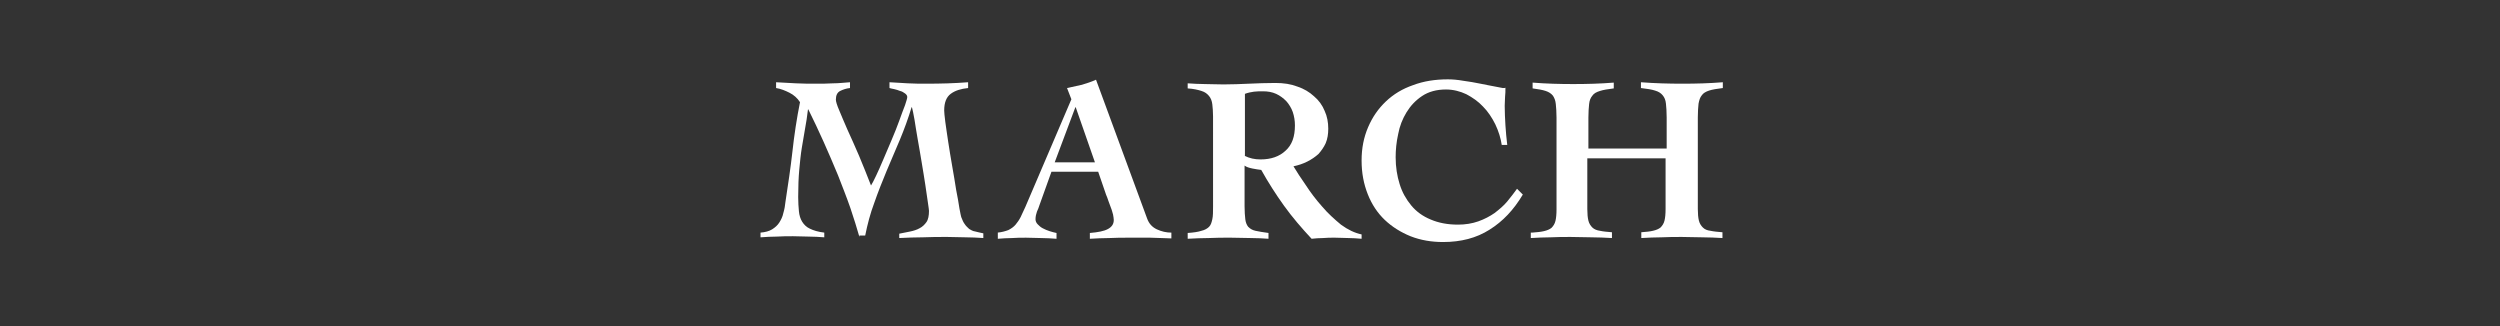
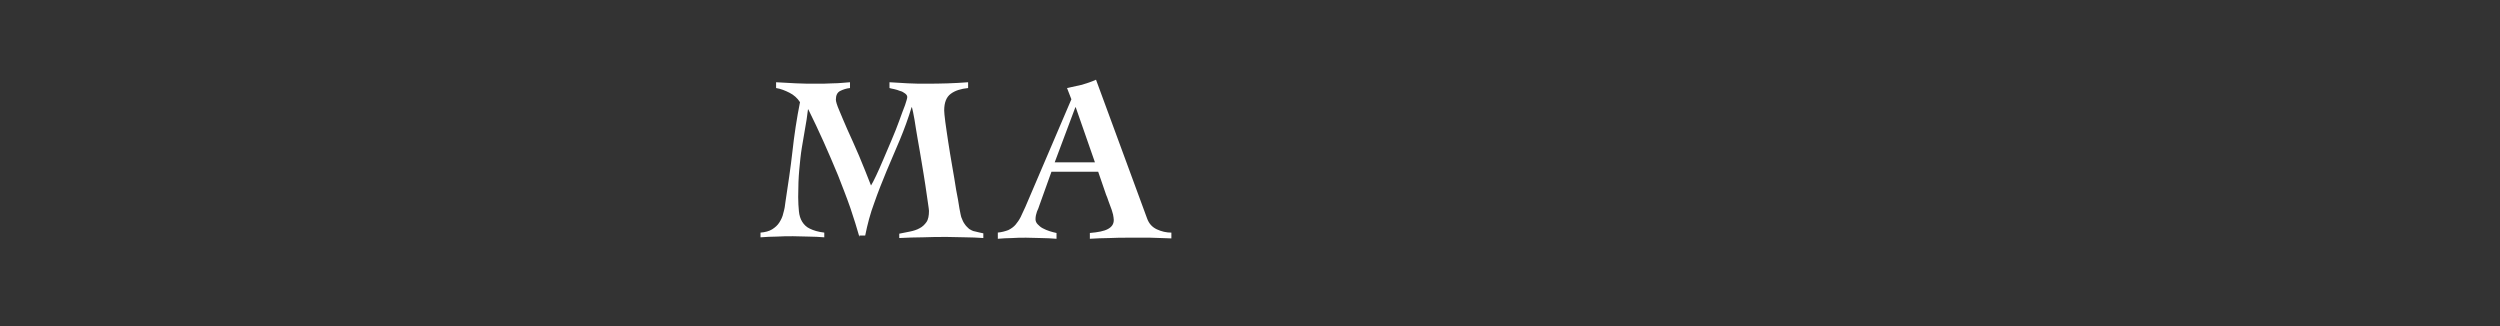
<svg xmlns="http://www.w3.org/2000/svg" version="1.1" id="レイヤー_1" x="0px" y="0px" viewBox="0 0 690 90" style="enable-background:new 0 0 690 90;" xml:space="preserve">
  <rect x="0" y="0" width="690" height="90" fill="#333333" stroke="none" />
  <style type="text/css">
	.st0{fill:#FFFFFF;}
</style>
  <g>
    <path class="st0" d="M237.2,65.4c-0.7-2.4-1.5-5.1-2.5-8c-1-2.9-2.2-5.9-3.4-9c-1.3-3.1-2.6-6.2-4-9.3c-1.4-3.1-2.8-6.1-4.2-8.9   h-0.1c-0.2,1.9-0.5,3.6-0.8,5.3c-0.3,1.7-0.6,3.4-0.9,5.3c-0.3,1.8-0.5,3.9-0.7,6c-0.2,2.2-0.3,4.7-0.3,7.6c0,1.5,0.1,2.8,0.2,3.9   c0.1,1.1,0.4,2.1,0.9,2.9c0.5,0.8,1.2,1.5,2.1,1.9c1,0.5,2.3,0.9,4,1.1v1.3c-1.4-0.1-2.8-0.2-4.3-0.2c-1.4,0-2.8-0.1-4.3-0.1   c-1.5,0-3,0-4.5,0.1c-1.5,0-3,0.1-4.5,0.2v-1.3c1.3-0.1,2.4-0.4,3.2-0.9c0.8-0.5,1.5-1.1,2-1.9c0.5-0.8,0.9-1.6,1.1-2.6   c0.3-1,0.5-2.1,0.6-3.2c0.7-4.6,1.4-9.2,1.9-13.7c0.5-4.6,1.2-9.2,2.1-13.7c-0.7-1.1-1.7-2-2.9-2.6c-1.2-0.6-2.4-1.1-3.7-1.3v-1.6   c1.8,0.1,3.7,0.2,5.5,0.3c1.8,0.1,3.7,0.1,5.5,0.1c1.6,0,3.1,0,4.7-0.1c1.6,0,3.2-0.2,4.7-0.3v1.6c-1,0.1-1.9,0.4-2.7,0.8   c-0.8,0.4-1.2,1.2-1.2,2.4c0,0.5,0.3,1.5,0.9,2.9c0.6,1.5,1.4,3.3,2.3,5.4c1,2.1,2,4.5,3.2,7.2c1.1,2.6,2.2,5.4,3.3,8.2   c0.3-0.5,0.8-1.4,1.4-2.7c0.6-1.3,1.3-2.8,2-4.5c0.7-1.7,1.5-3.5,2.3-5.4c0.8-1.9,1.5-3.6,2.1-5.3c0.6-1.6,1.1-3.1,1.6-4.3   c0.4-1.2,0.6-1.9,0.6-2.2c0-0.4-0.2-0.7-0.6-1c-0.4-0.3-0.9-0.6-1.4-0.7c-0.5-0.2-1.1-0.4-1.6-0.5c-0.5-0.1-1-0.2-1.3-0.3v-1.6   c1.7,0.1,3.4,0.2,5.1,0.3c1.7,0.1,3.4,0.1,5.1,0.1c3.9,0,7.7-0.1,11.5-0.4v1.6c-2,0.2-3.6,0.7-4.8,1.6c-1.2,0.9-1.8,2.4-1.8,4.6   c0,0.5,0.1,1.5,0.3,3.1c0.2,1.6,0.5,3.4,0.8,5.5c0.3,2.1,0.7,4.3,1.1,6.7c0.4,2.4,0.8,4.5,1.1,6.6c0.4,2,0.7,3.7,0.9,5.1   c0.3,1.4,0.4,2.2,0.5,2.4c0.3,0.8,0.6,1.5,1,2c0.3,0.5,0.8,0.9,1.2,1.3c0.5,0.3,1,0.6,1.7,0.7c0.6,0.2,1.4,0.3,2.2,0.5v1.3   c-1.6-0.1-3.3-0.2-5-0.2c-1.7,0-3.3-0.1-5-0.1c-2.2,0-4.4,0-6.6,0.1c-2.2,0-4.4,0.1-6.6,0.2v-1.2c1-0.2,2-0.4,3-0.6   c1-0.2,1.9-0.5,2.6-0.9c0.8-0.4,1.4-1,1.9-1.7c0.5-0.7,0.7-1.8,0.7-3.1c0-0.2-0.1-1-0.3-2.3c-0.2-1.3-0.4-2.9-0.7-4.8   c-0.3-1.9-0.6-3.9-1-6.2c-0.4-2.2-0.7-4.4-1.1-6.4c-0.3-2-0.7-3.9-0.9-5.5c-0.3-1.6-0.5-2.7-0.7-3.4h-0.1c-0.9,3-2,6-3.2,8.9   c-1.2,2.9-2.5,5.8-3.7,8.7c-1.2,2.9-2.4,5.9-3.4,8.8c-1.1,2.9-1.9,6-2.5,9H237.2z" />
    <path class="st0" d="M275.3,64.2c1.2-0.1,2.2-0.4,3-0.7c0.8-0.4,1.5-0.9,2-1.5c0.5-0.6,1-1.3,1.4-2.1c0.4-0.8,0.8-1.7,1.3-2.8   l12.7-29.7l-1.2-3.1c1.4-0.3,2.8-0.6,4.1-0.9c1.3-0.4,2.6-0.8,3.9-1.4l14.1,38.3c0.5,1.4,1.4,2.4,2.7,3c1.3,0.6,2.6,0.9,4,0.9v1.6   c-0.8,0-1.8-0.1-2.8-0.1s-2.1-0.1-3.1-0.1c-1,0-2.1,0-3.1,0c-1,0-1.9,0-2.7,0c-1.8,0-3.6,0-5.4,0.1c-1.8,0-3.6,0.1-5.4,0.2v-1.6   c2.3-0.2,3.9-0.5,5-1.1c1.1-0.6,1.6-1.4,1.6-2.5c0-0.4-0.1-0.9-0.2-1.5c-0.2-0.6-0.3-1.2-0.6-1.9c-0.2-0.6-0.5-1.3-0.7-1.9   c-0.2-0.6-0.4-1.2-0.6-1.6l-2.2-6.4h-12.9l-3.3,9.2c-0.2,0.6-0.4,1.2-0.7,1.8c-0.2,0.6-0.4,1.3-0.4,2.1c0,0.5,0.2,1,0.6,1.4   c0.4,0.4,0.8,0.8,1.4,1.1s1.2,0.6,1.9,0.8c0.7,0.2,1.3,0.4,1.9,0.5v1.6c-1.4-0.1-2.8-0.2-4.2-0.2c-1.4,0-2.8-0.1-4.2-0.1   c-1.3,0-2.6,0-3.9,0.1c-1.3,0-2.6,0.1-3.9,0.2V64.2z M302.2,44.8l-5.3-15.2h-0.1l-5.7,15.2H302.2z" />
-     <path class="st0" d="M327.8,23c1.6,0.1,3.2,0.2,4.7,0.2c1.5,0,3.3,0.1,5.2,0.1c2.3,0,4.7-0.1,7-0.2c2.3-0.1,4.8-0.2,7.3-0.2   c2.3,0,4.3,0.3,6.1,1c1.8,0.6,3.3,1.5,4.6,2.7c1.3,1.1,2.3,2.5,2.9,4c0.7,1.5,1,3.2,1,4.9c0,1.5-0.2,2.8-0.7,4   c-0.5,1.1-1.2,2.1-2,3c-0.9,0.8-1.9,1.5-3.1,2.1c-1.2,0.6-2.4,1-3.8,1.3c0.9,1.5,2,3.2,3.4,5.2c1.3,2,2.8,4,4.5,5.9   c1.6,1.9,3.4,3.5,5.2,5c1.9,1.4,3.8,2.3,5.7,2.7v1.2c-1.3-0.1-2.5-0.2-3.7-0.2c-1.2,0-2.4-0.1-3.7-0.1c-1.1,0-2.2,0-3.2,0.1   c-1.1,0-2.2,0.1-3.2,0.2c-2.7-2.9-5.3-5.9-7.6-9.1c-2.3-3.2-4.4-6.5-6.3-9.9c-0.7-0.1-1.6-0.2-2.5-0.4c-0.9-0.2-1.6-0.4-2.1-0.8   v11.2c0,1.5,0.1,2.7,0.2,3.6c0.1,0.9,0.4,1.6,0.8,2.1c0.5,0.5,1.1,0.9,2,1.1c0.9,0.2,2.1,0.4,3.6,0.6v1.6c-1.5-0.1-3.2-0.2-5-0.2   c-1.8,0-3.6-0.1-5.5-0.1c-2,0-4,0-5.9,0.1c-1.9,0-3.9,0.1-5.9,0.2v-1.6c1.6-0.1,2.9-0.3,3.8-0.6c0.9-0.2,1.6-0.6,2.1-1.1   c0.5-0.5,0.7-1.2,0.9-2.1s0.2-2.1,0.2-3.6V32.1c0-1.3-0.1-2.4-0.2-3.3c-0.1-0.9-0.4-1.7-0.9-2.3c-0.5-0.6-1.1-1.1-2.1-1.4   c-0.9-0.3-2.2-0.6-3.8-0.7V23z M343.5,43c1.4,0.7,2.8,1,4.4,1c2.9,0,5.2-0.8,6.9-2.4c1.8-1.6,2.6-3.9,2.6-7c0-1.3-0.2-2.5-0.6-3.7   c-0.4-1.1-1-2.1-1.8-3c-0.8-0.8-1.7-1.5-2.8-2c-1.1-0.5-2.3-0.7-3.6-0.7c-0.9,0-1.7,0-2.5,0.1c-0.8,0.1-1.7,0.3-2.5,0.6V43z" />
-     <path class="st0" d="M414.5,40.1c-0.3-2-0.9-3.9-1.8-5.8c-0.9-1.8-2-3.5-3.4-4.9c-1.3-1.4-2.9-2.5-4.6-3.4   c-1.7-0.8-3.6-1.3-5.6-1.3c-2.6,0-4.8,0.6-6.6,1.8c-1.8,1.2-3.2,2.7-4.3,4.5c-1.1,1.8-1.9,3.8-2.3,6c-0.5,2.2-0.7,4.4-0.7,6.4   c0,2.7,0.4,5.2,1.1,7.4c0.7,2.3,1.8,4.2,3.2,5.9c1.4,1.7,3.2,3,5.4,3.9c2.1,0.9,4.6,1.4,7.5,1.4c2,0,3.9-0.3,5.6-0.9   c1.7-0.6,3.2-1.4,4.5-2.3c1.3-1,2.5-2,3.5-3.2c1-1.2,1.9-2.4,2.7-3.5l1.6,1.6c-2.5,4.2-5.5,7.4-9.2,9.7c-3.6,2.3-7.9,3.4-12.8,3.4   c-3.2,0-6.2-0.5-9-1.6c-2.7-1.1-5.1-2.6-7.1-4.5s-3.6-4.3-4.7-7.1c-1.1-2.8-1.7-5.8-1.7-9.3c0-3.4,0.6-6.4,1.8-9.2   c1.2-2.8,2.8-5.1,4.9-7.1s4.6-3.5,7.5-4.5c2.9-1.1,6.1-1.6,9.6-1.6c1.2,0,2.6,0.1,4.3,0.4c1.6,0.2,3.2,0.5,4.7,0.8   c1.6,0.3,2.9,0.6,4.1,0.8c1.2,0.2,1.9,0.4,2.1,0.4c0.3,0,0.6,0,0.7-0.1c0,0.9,0,1.7-0.1,2.5c0,0.8-0.1,1.6-0.1,2.5   c0,1.8,0.1,3.6,0.2,5.4c0.1,1.8,0.3,3.6,0.5,5.4H414.5z" />
-     <path class="st0" d="M422.9,64.2c1.3-0.1,2.4-0.2,3.2-0.4c0.9-0.2,1.6-0.5,2.1-0.9c0.5-0.5,0.9-1.1,1.1-1.9   c0.2-0.8,0.3-1.9,0.3-3.2V32.5c0-1.6-0.1-2.8-0.2-3.8c-0.1-1-0.4-1.7-0.8-2.3c-0.5-0.6-1.1-1-2-1.3c-0.9-0.3-2.1-0.5-3.6-0.7v-1.6   c3.7,0.3,7.5,0.4,11.2,0.4c3.8,0,7.5-0.1,11.2-0.4v1.6c-1.6,0.2-2.9,0.4-3.8,0.7c-1,0.3-1.7,0.7-2.1,1.3c-0.5,0.6-0.8,1.3-0.9,2.3   c-0.1,1-0.2,2.2-0.2,3.8V41H460v-8.6c0-1.6-0.1-2.8-0.2-3.8c-0.1-1-0.4-1.7-0.9-2.3c-0.5-0.6-1.1-1-2.1-1.3   c-0.9-0.3-2.2-0.5-3.9-0.7v-1.6c3.9,0.3,7.7,0.4,11.4,0.4c3.8,0,7.5-0.1,11.2-0.4v1.6c-1.6,0.2-2.9,0.4-3.8,0.7   c-0.9,0.3-1.6,0.7-2,1.3c-0.5,0.6-0.7,1.3-0.9,2.3c-0.1,1-0.2,2.2-0.2,3.8v25.3c0,1.3,0.1,2.4,0.3,3.2s0.6,1.4,1.1,1.9   c0.5,0.5,1.2,0.8,2.1,0.9c0.9,0.2,2,0.3,3.3,0.4v1.6c-1.9-0.1-3.7-0.2-5.6-0.2c-1.9,0-3.8-0.1-5.6-0.1c-1.9,0-3.7,0-5.6,0.1   c-1.9,0-3.7,0.1-5.6,0.2v-1.6c1.3-0.1,2.4-0.2,3.2-0.4c0.9-0.2,1.6-0.5,2.1-0.9c0.5-0.5,0.9-1.1,1.1-1.9c0.2-0.8,0.3-1.9,0.3-3.2   v-14h-21.6v14c0,1.3,0.1,2.4,0.3,3.2s0.6,1.4,1.1,1.9s1.3,0.8,2.1,0.9c0.9,0.2,2,0.3,3.3,0.4v1.6c-1.9-0.1-3.8-0.2-5.7-0.2   c-1.9,0-3.8-0.1-5.7-0.1c-1.8,0-3.7,0-5.5,0.1c-1.8,0-3.7,0.1-5.5,0.2V64.2z" />
  </g>
</svg>